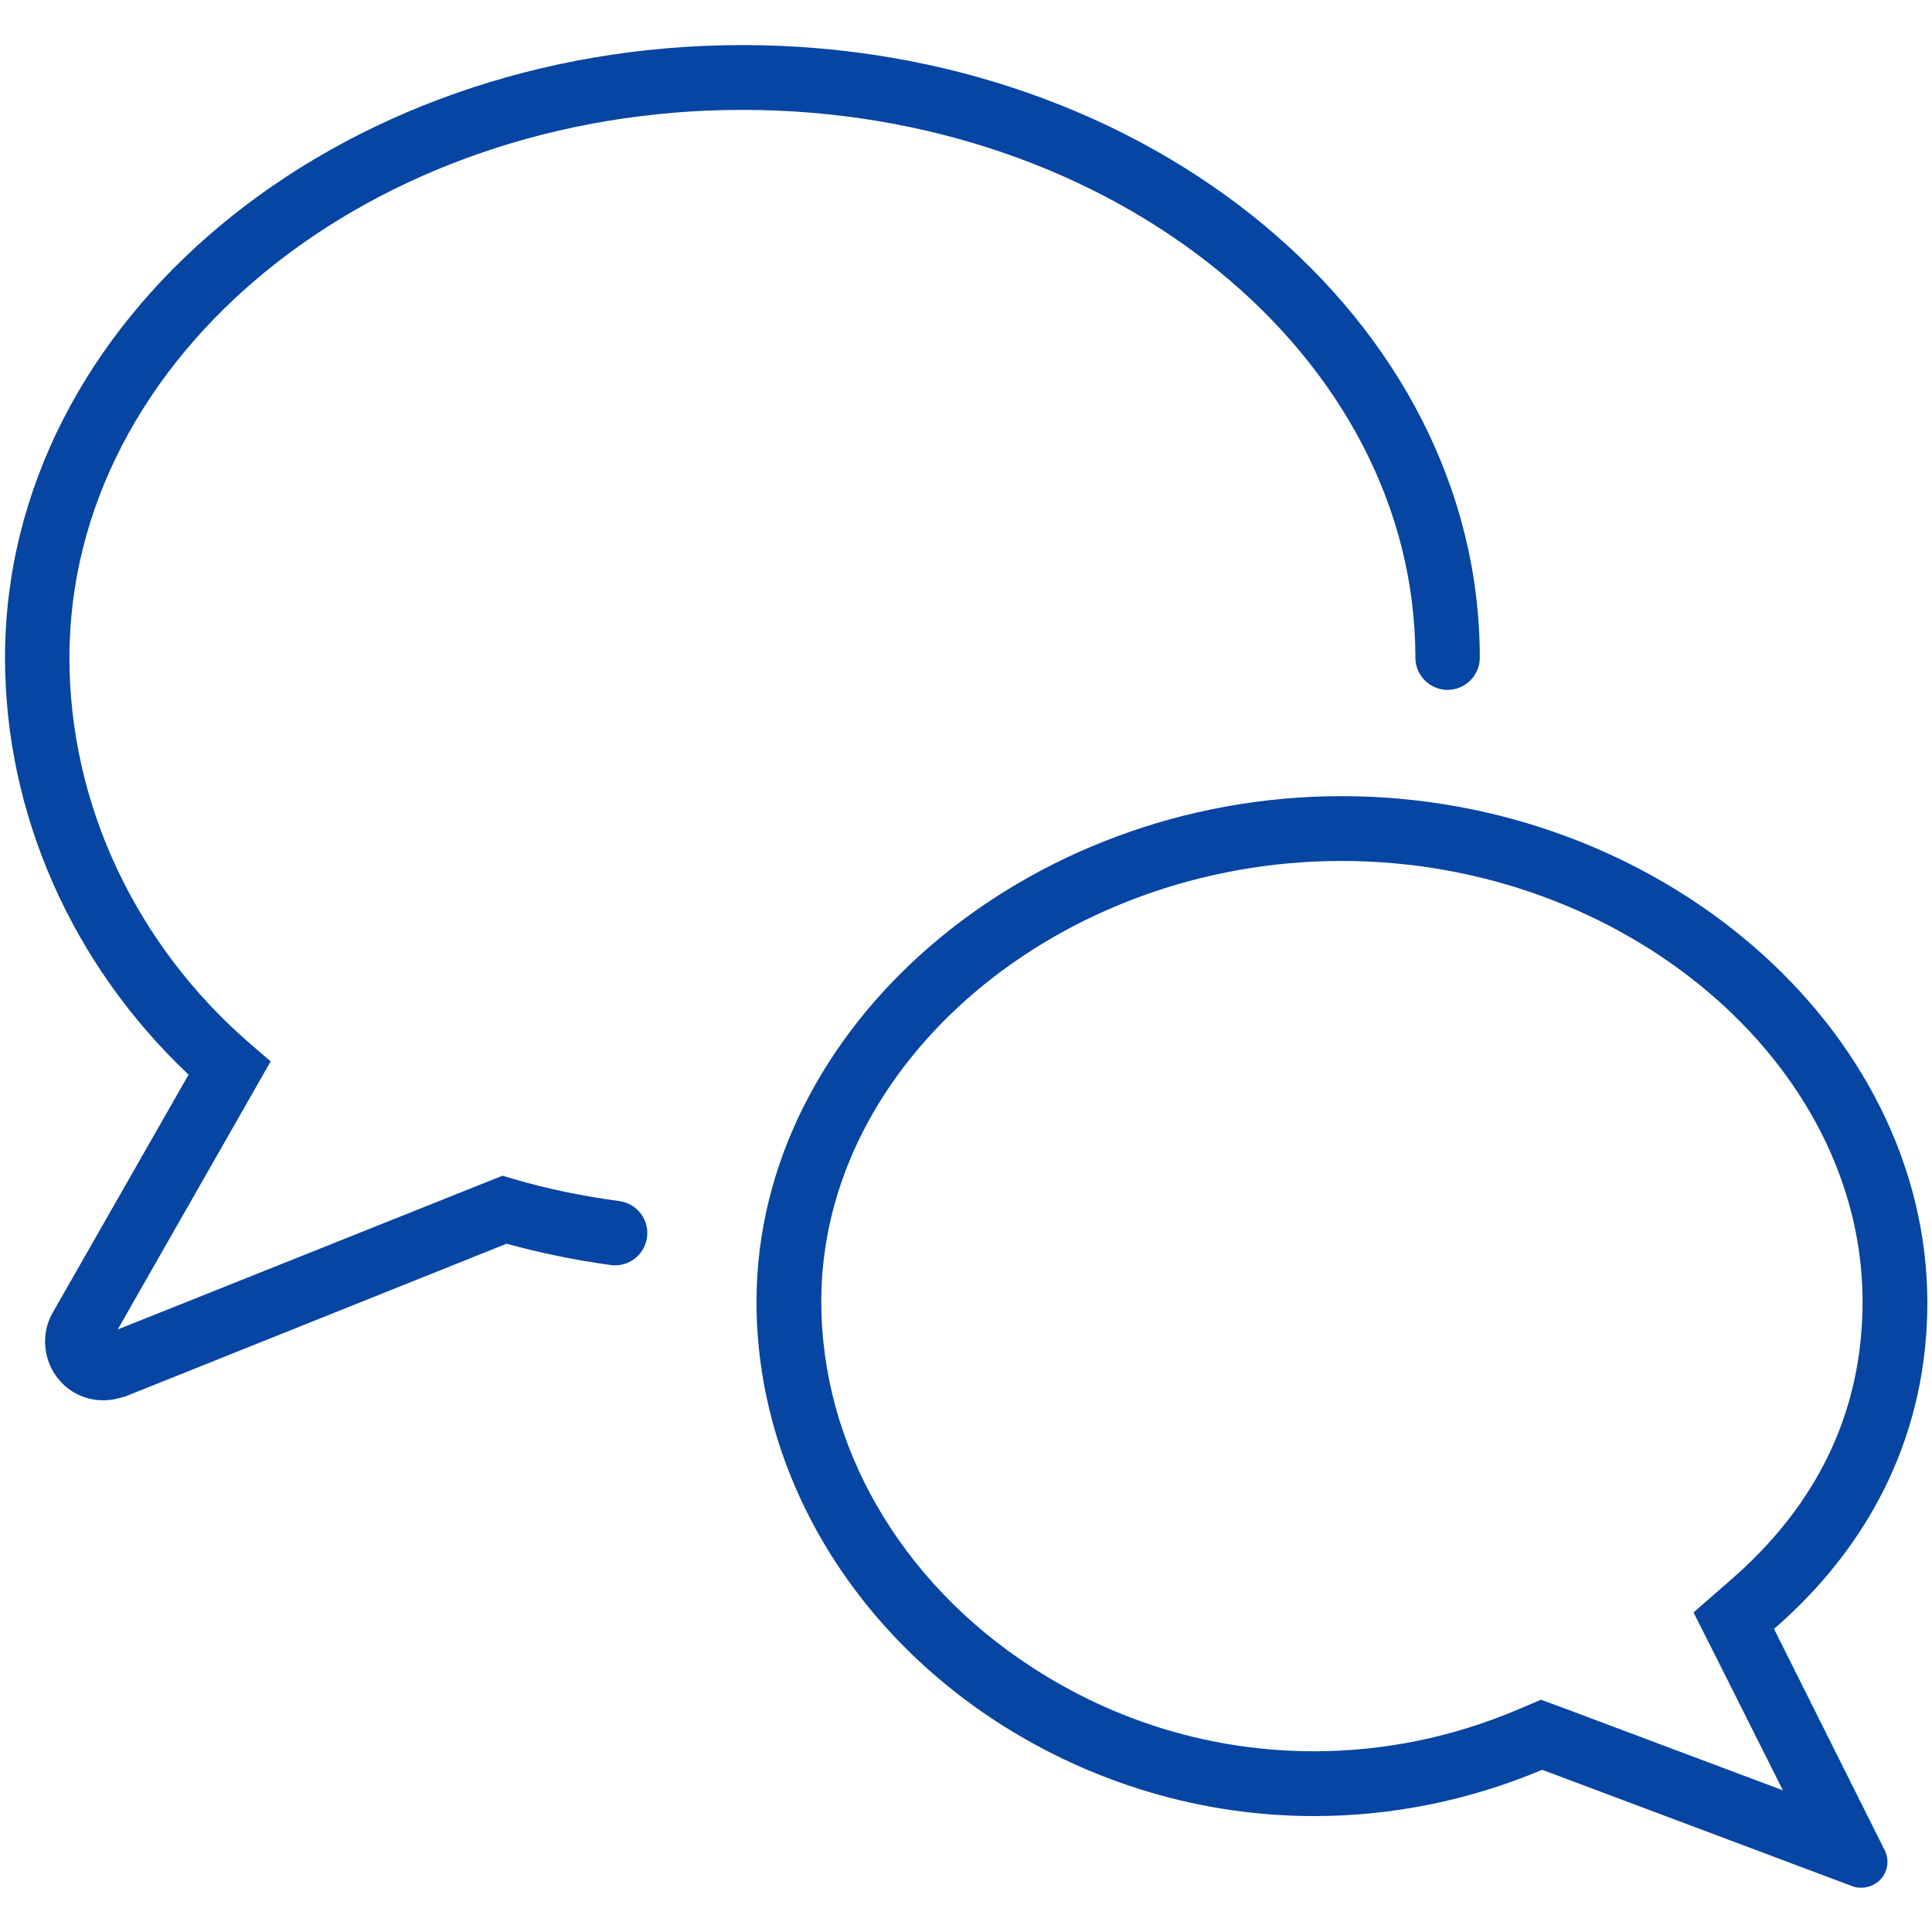
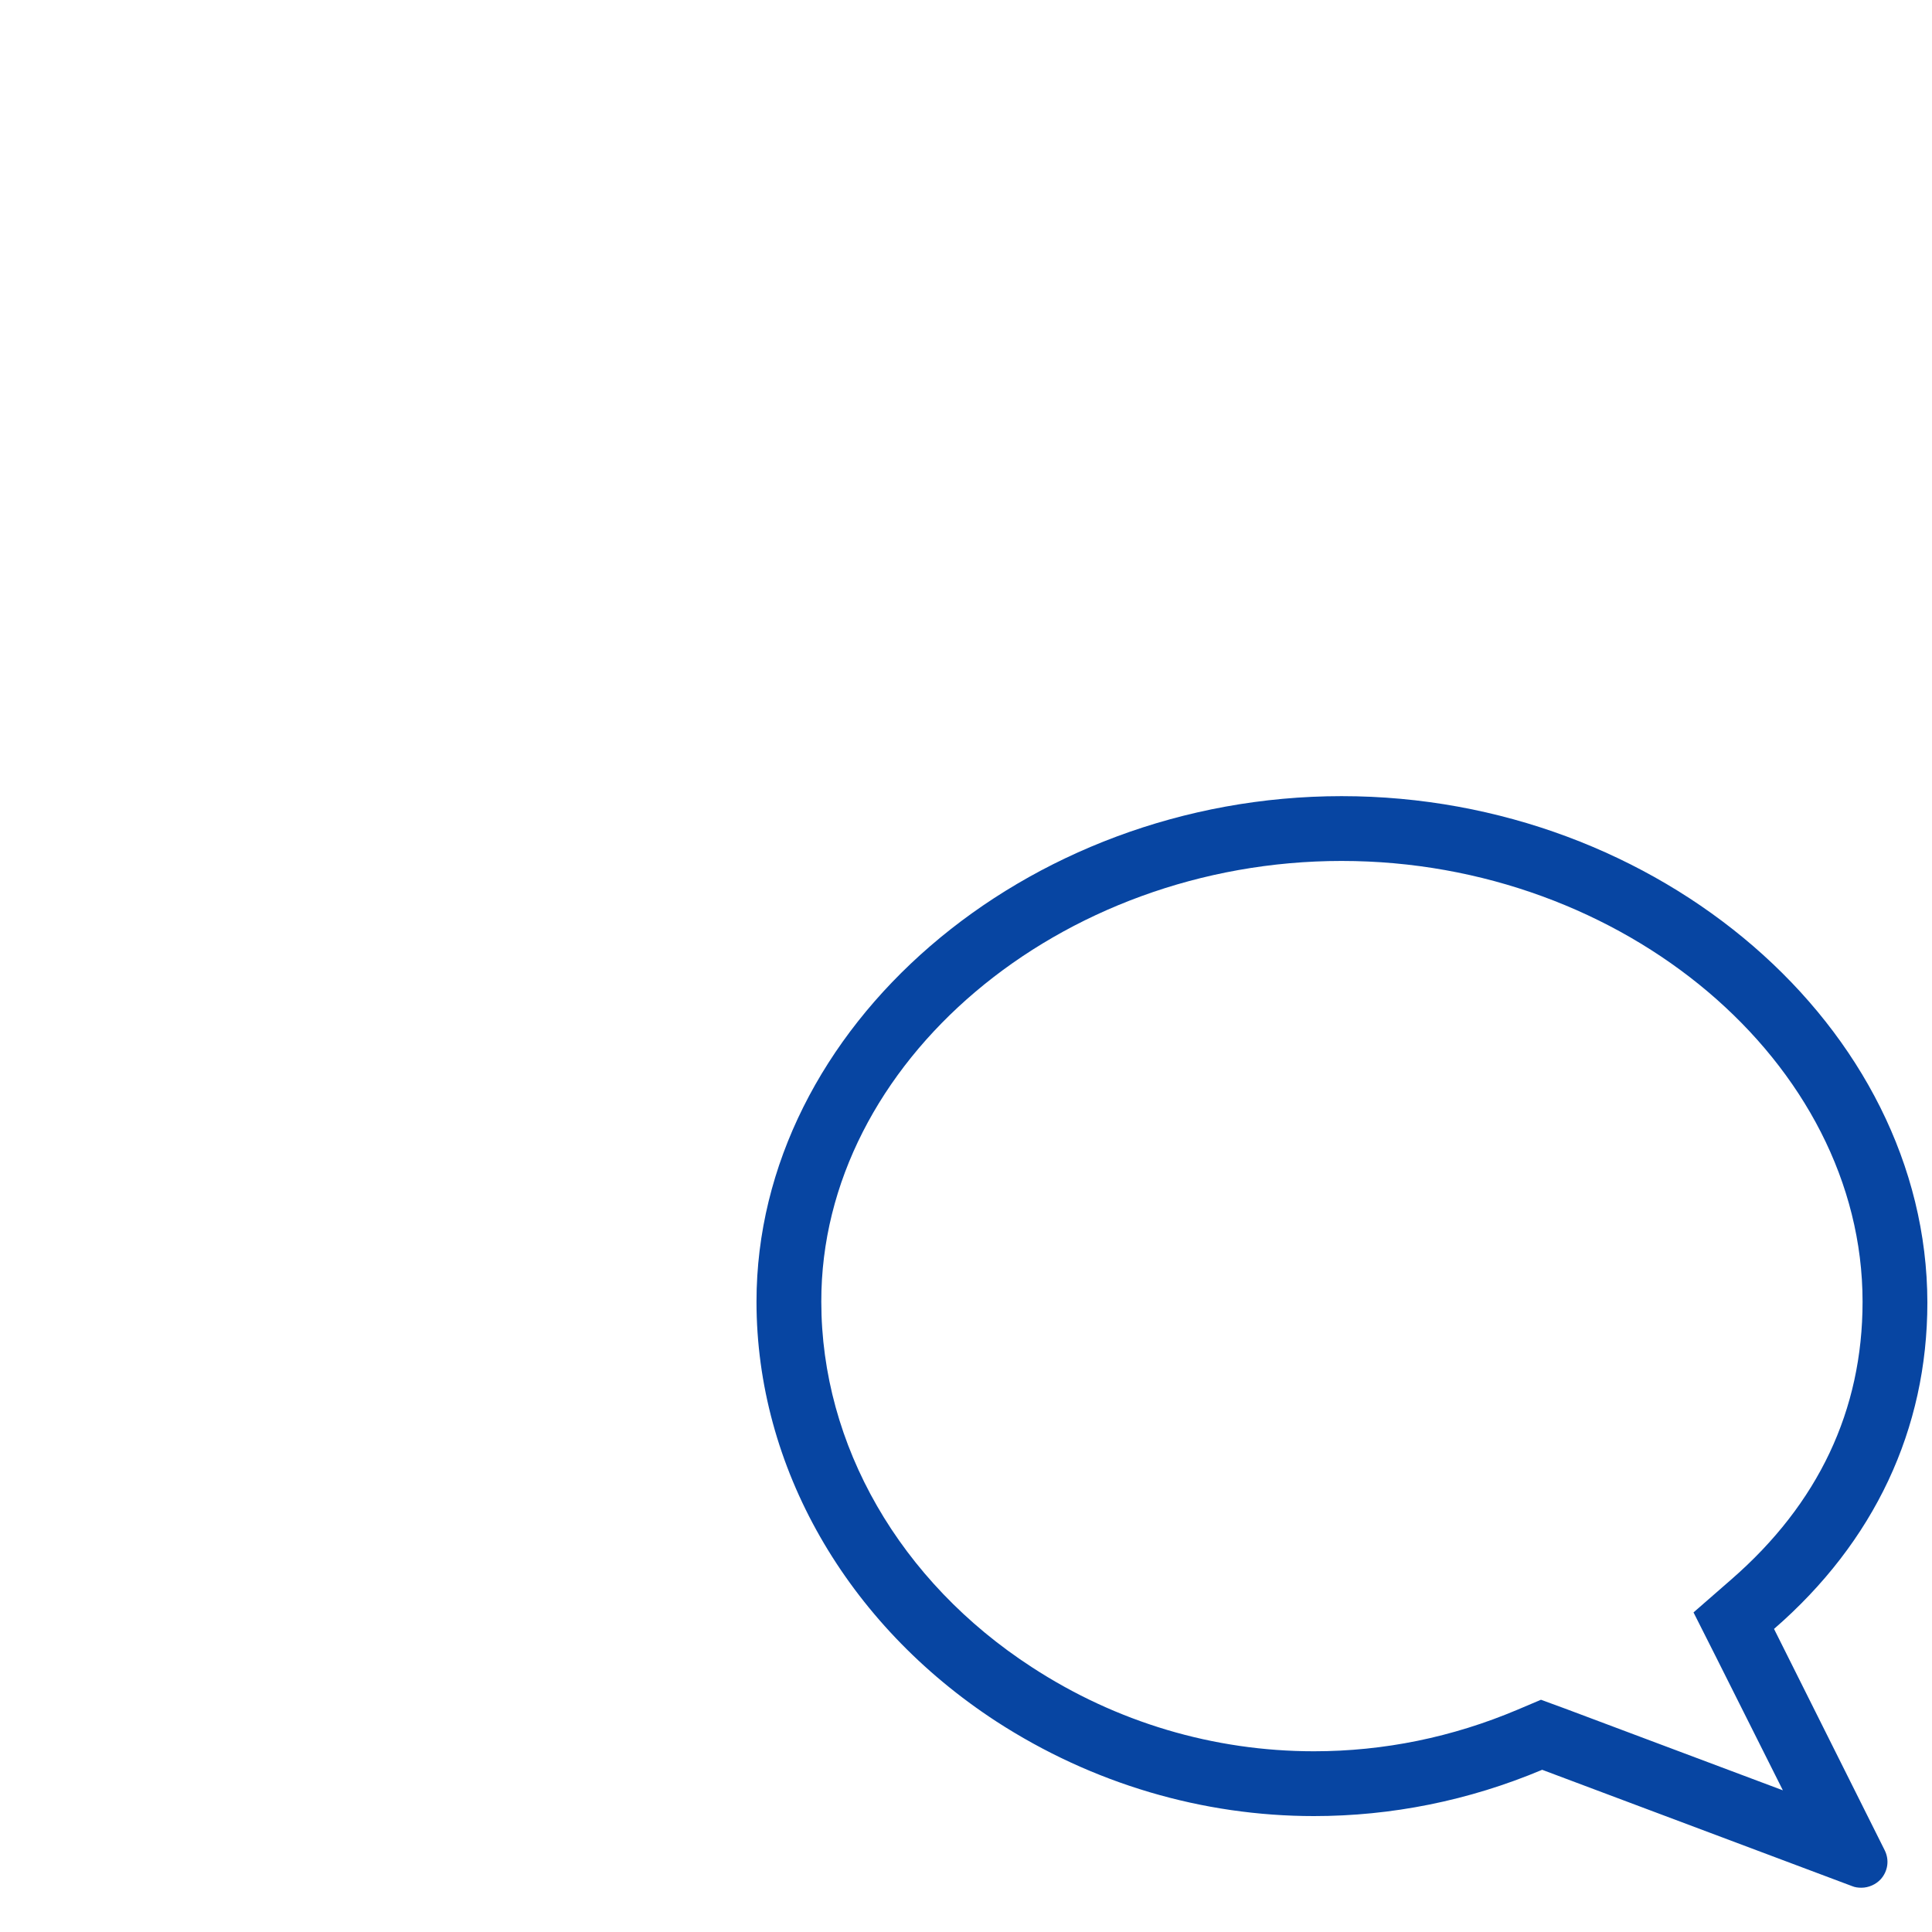
<svg xmlns="http://www.w3.org/2000/svg" id="Ebene_1" data-name="Ebene 1" viewBox="0 0 480 480">
  <defs>
    <style>
      .cls-1 {
        fill: #0745a2;
      }
    </style>
  </defs>
  <path class="cls-1" d="M333.35,213.9c70.1,0,129.4,50.2,129.4,109.5,0,27-11,50.2-32.6,69l-9.4,8.2,5.6,11.1,16.6,33.1-54.1-20.3-6-2.2-5.9,2.5c-16.1,6.8-33.1,10.3-50.5,10.3-24.9,0-49.1-7.2-70.1-20.9-32.8-21.3-52.3-55.2-52.3-90.8-.1-59.4,59.2-109.5,129.3-109.5M333.35,197.8c-78.8,0-145.4,57.5-145.4,125.6,0,41,22.3,80,59.6,104.3,23.9,15.5,51.3,23.5,78.9,23.5,19.2,0,38.4-3.8,56.7-11.5l77,28.9c.7.3,1.5.4,2.3.4,1.8,0,3.6-.8,4.8-2.1,1.8-2,2.2-4.8,1-7.2l-27.5-55c24.9-21.6,38.1-49.6,38.1-81.1-.1-68.3-66.7-125.8-145.5-125.8h0Z" />
-   <path class="cls-1" d="M25.65,347.9c-4.2,0-8.2-1.8-10.9-5-4-4.6-4.7-11.4-1.7-16.7l33.8-59.2C17.85,239.6,1.25,202.2,1.25,163.4,1.25,79.5,83.45,11.2,184.45,11.2s183.2,68.3,183.2,152.2c0,4.4-3.6,8-8,8s-8-3.6-8-8c0-75-75-136.1-167.2-136.1S17.25,88.4,17.25,163.4c0,36.3,16.4,71.3,45,96l5,4.3-38,66.6,95.6-38.2,2.7.8c8.5,2.5,17.3,4.3,26.3,5.5,4.4.6,7.5,4.6,6.9,9s-4.6,7.5-9,6.9c-8.8-1.2-17.5-3-25.9-5.3l-94.6,37.9c-1.9.6-3.7,1-5.6,1Z" />
</svg>